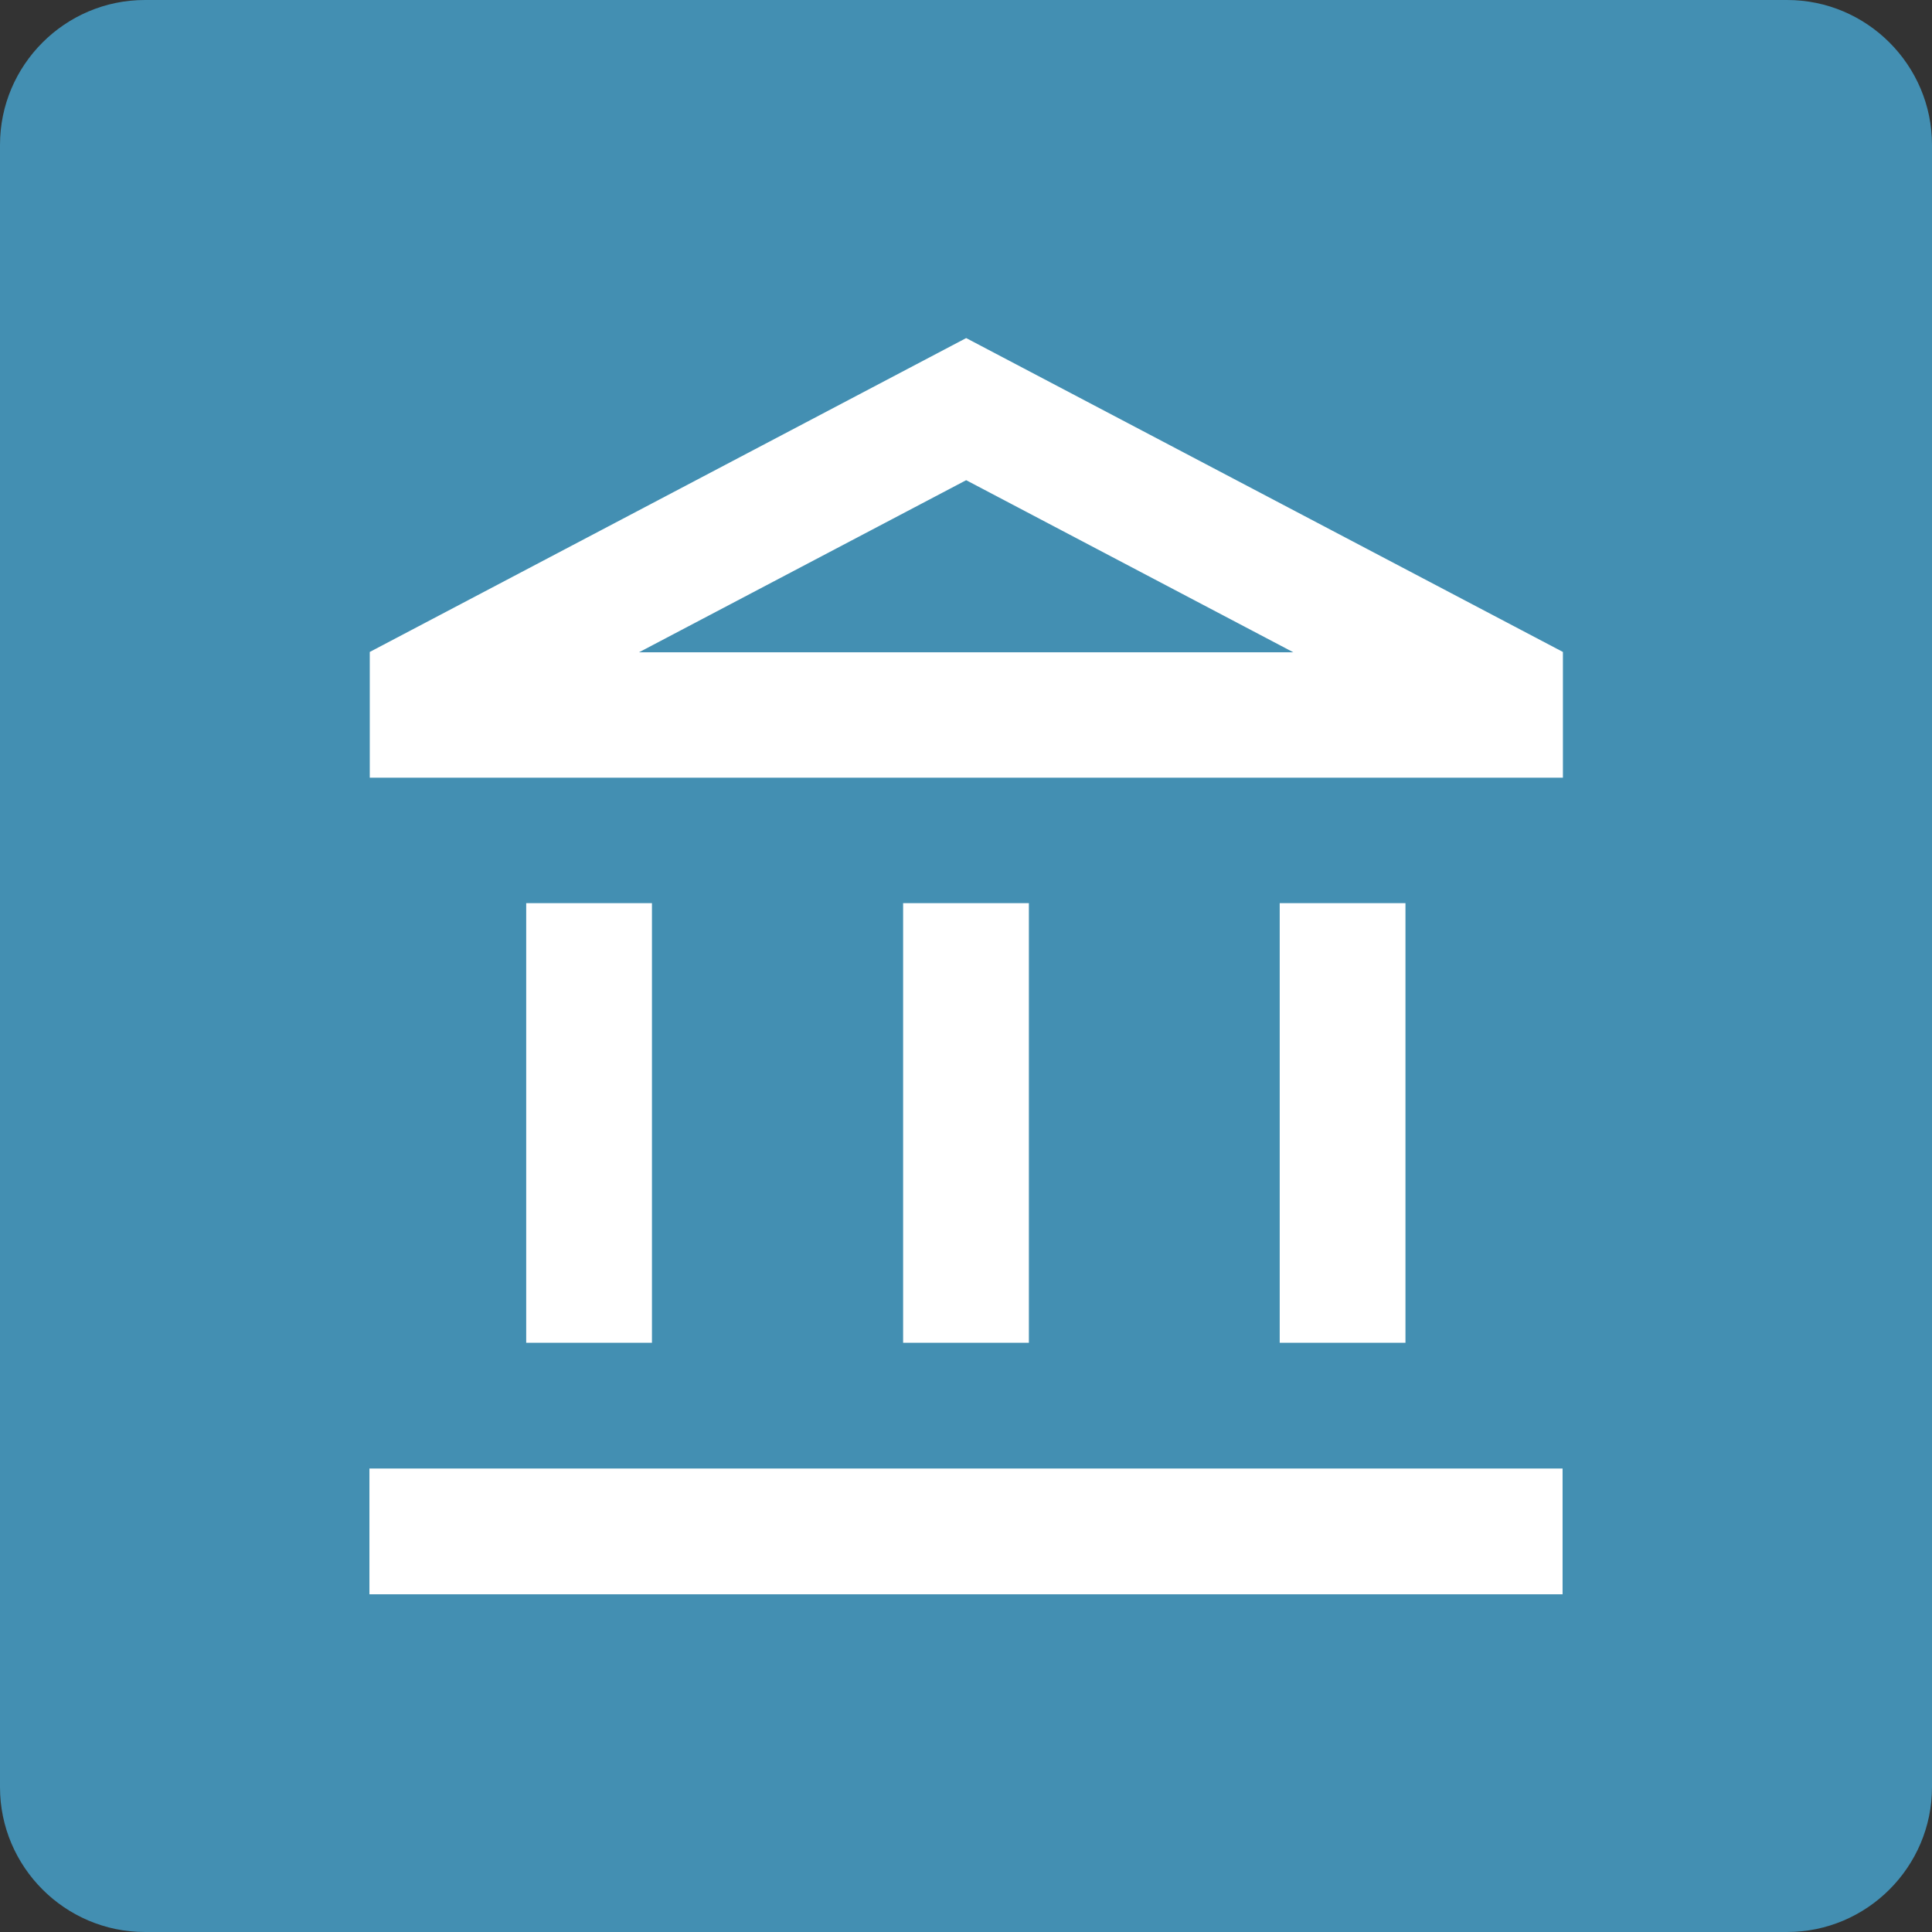
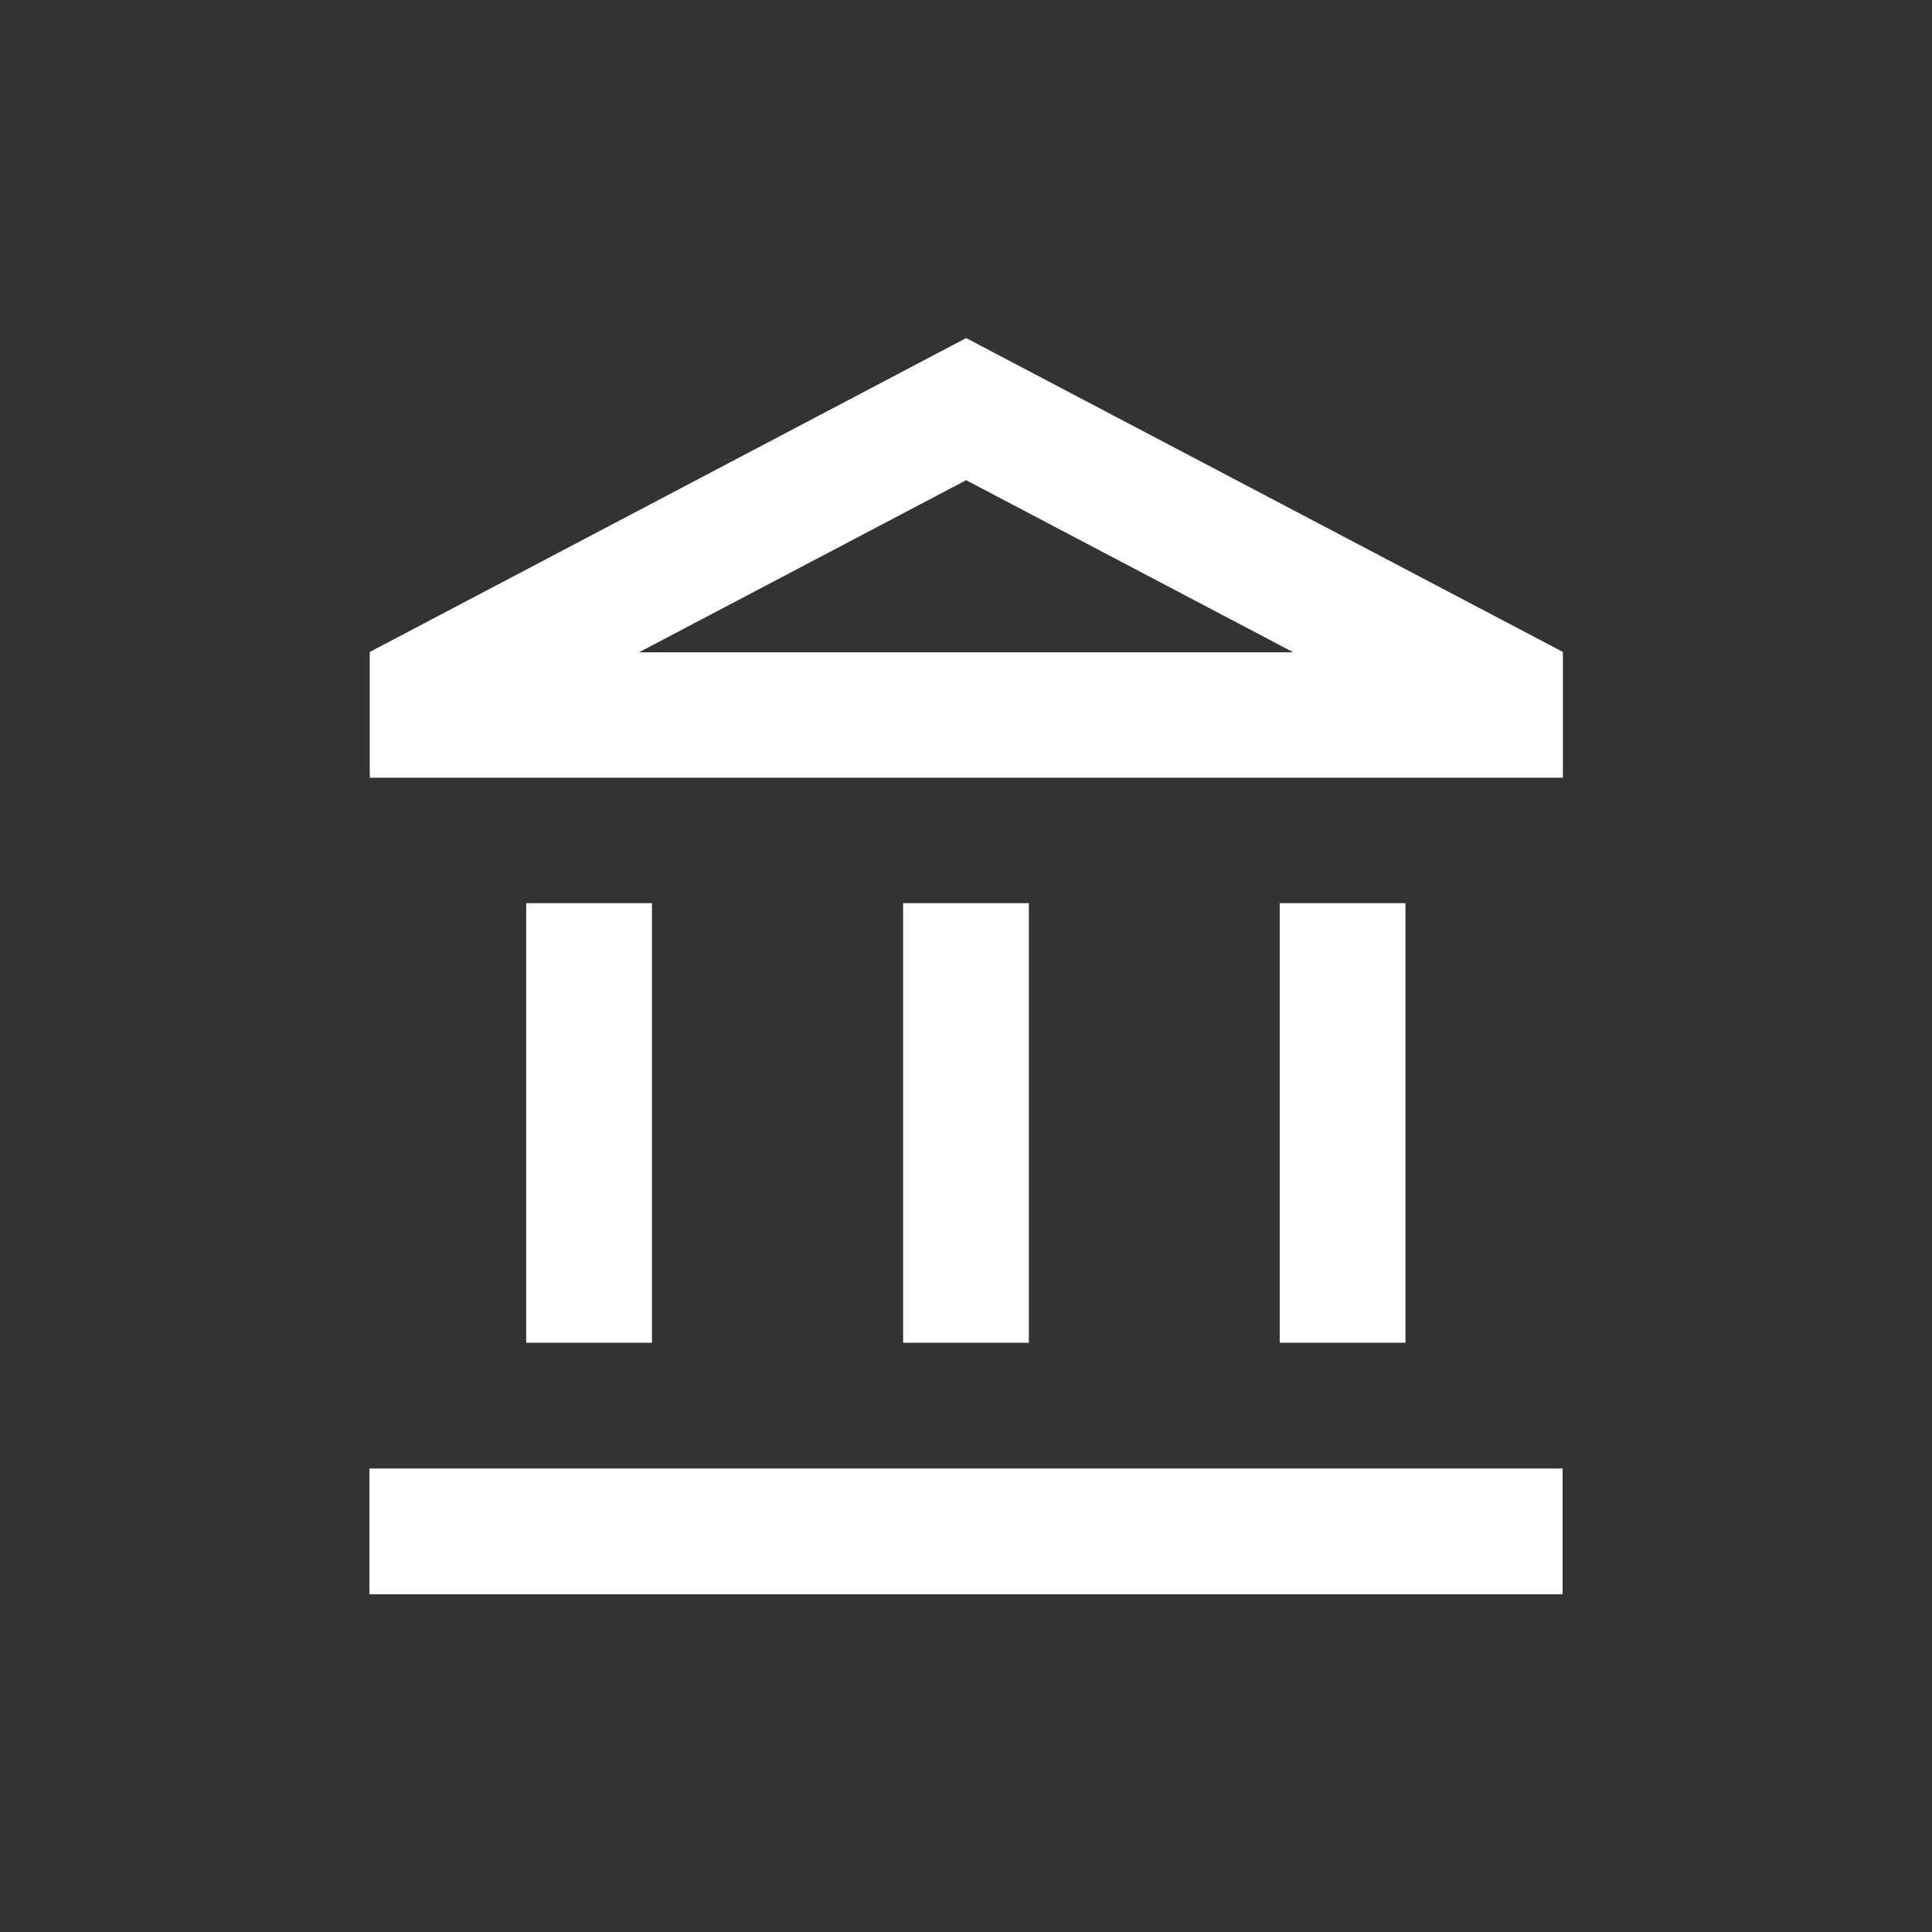
<svg xmlns="http://www.w3.org/2000/svg" version="1.1" id="Layer_1" x="0px" y="0px" viewBox="0 0 566.9 566.9" style="enable-background:new 0 0 566.9 566.9;" xml:space="preserve">
  <rect x="0" y="0" width="566.9" height="566.9" fill="#333333" stroke="none" />
  <style type="text/css">
	.st0{fill:#438FB2;}
	.st1{fill:#FFFFFF;}
</style>
  <g>
    <g>
-       <path class="st0" d="M524.4,566.9H42.5C19.1,566.9,0,547.8,0,524.4V42.5C0,19.1,19.1,0,42.5,0h481.9c23.4,0,42.5,19.1,42.5,42.5    v481.9C566.9,547.8,547.8,566.9,524.4,566.9z" />
-     </g>
+       </g>
  </g>
  <path class="st1" d="M191.3,265h-36.9v129h36.9V265z M301.9,265H265v129h36.9V265z M458.5,430.9H108.4v36.9h350.1V430.9z M412.4,265  h-36.9v129h36.9V265z M283.5,140.9l96,50.5h-192L283.5,140.9 M283.5,99.2l-175,92.1v36.9h350.1v-36.9L283.5,99.2z" />
</svg>